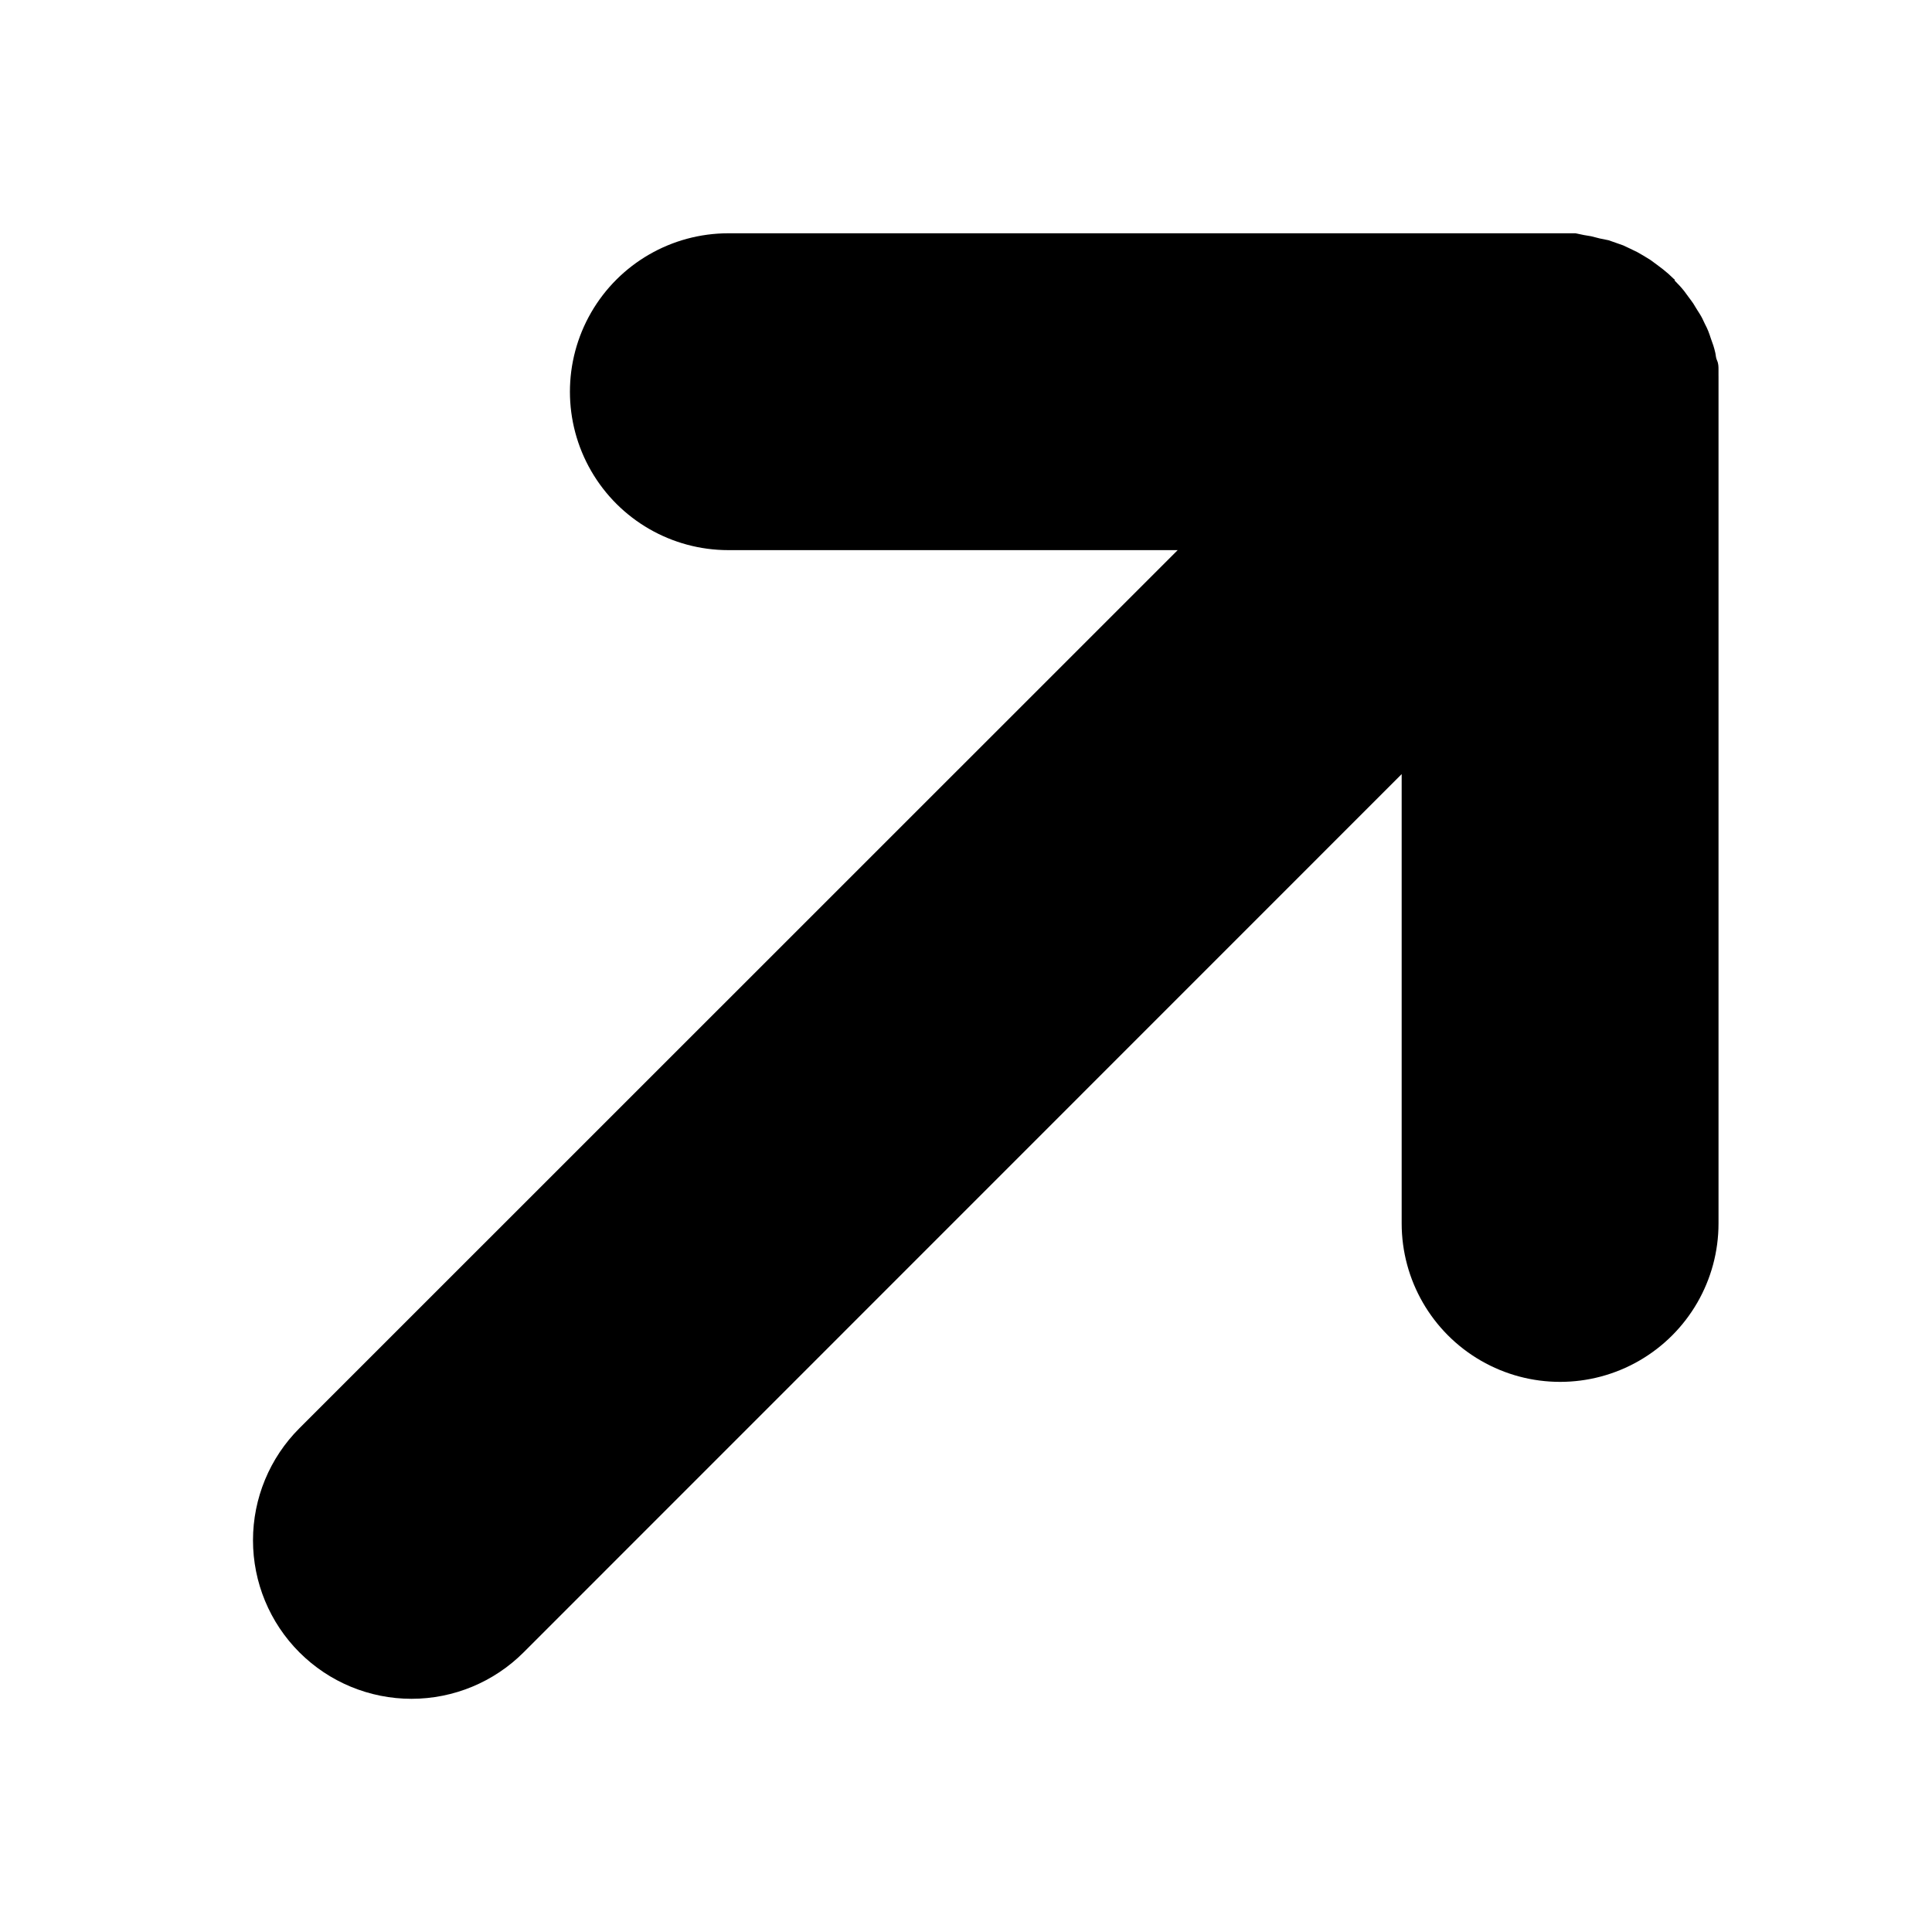
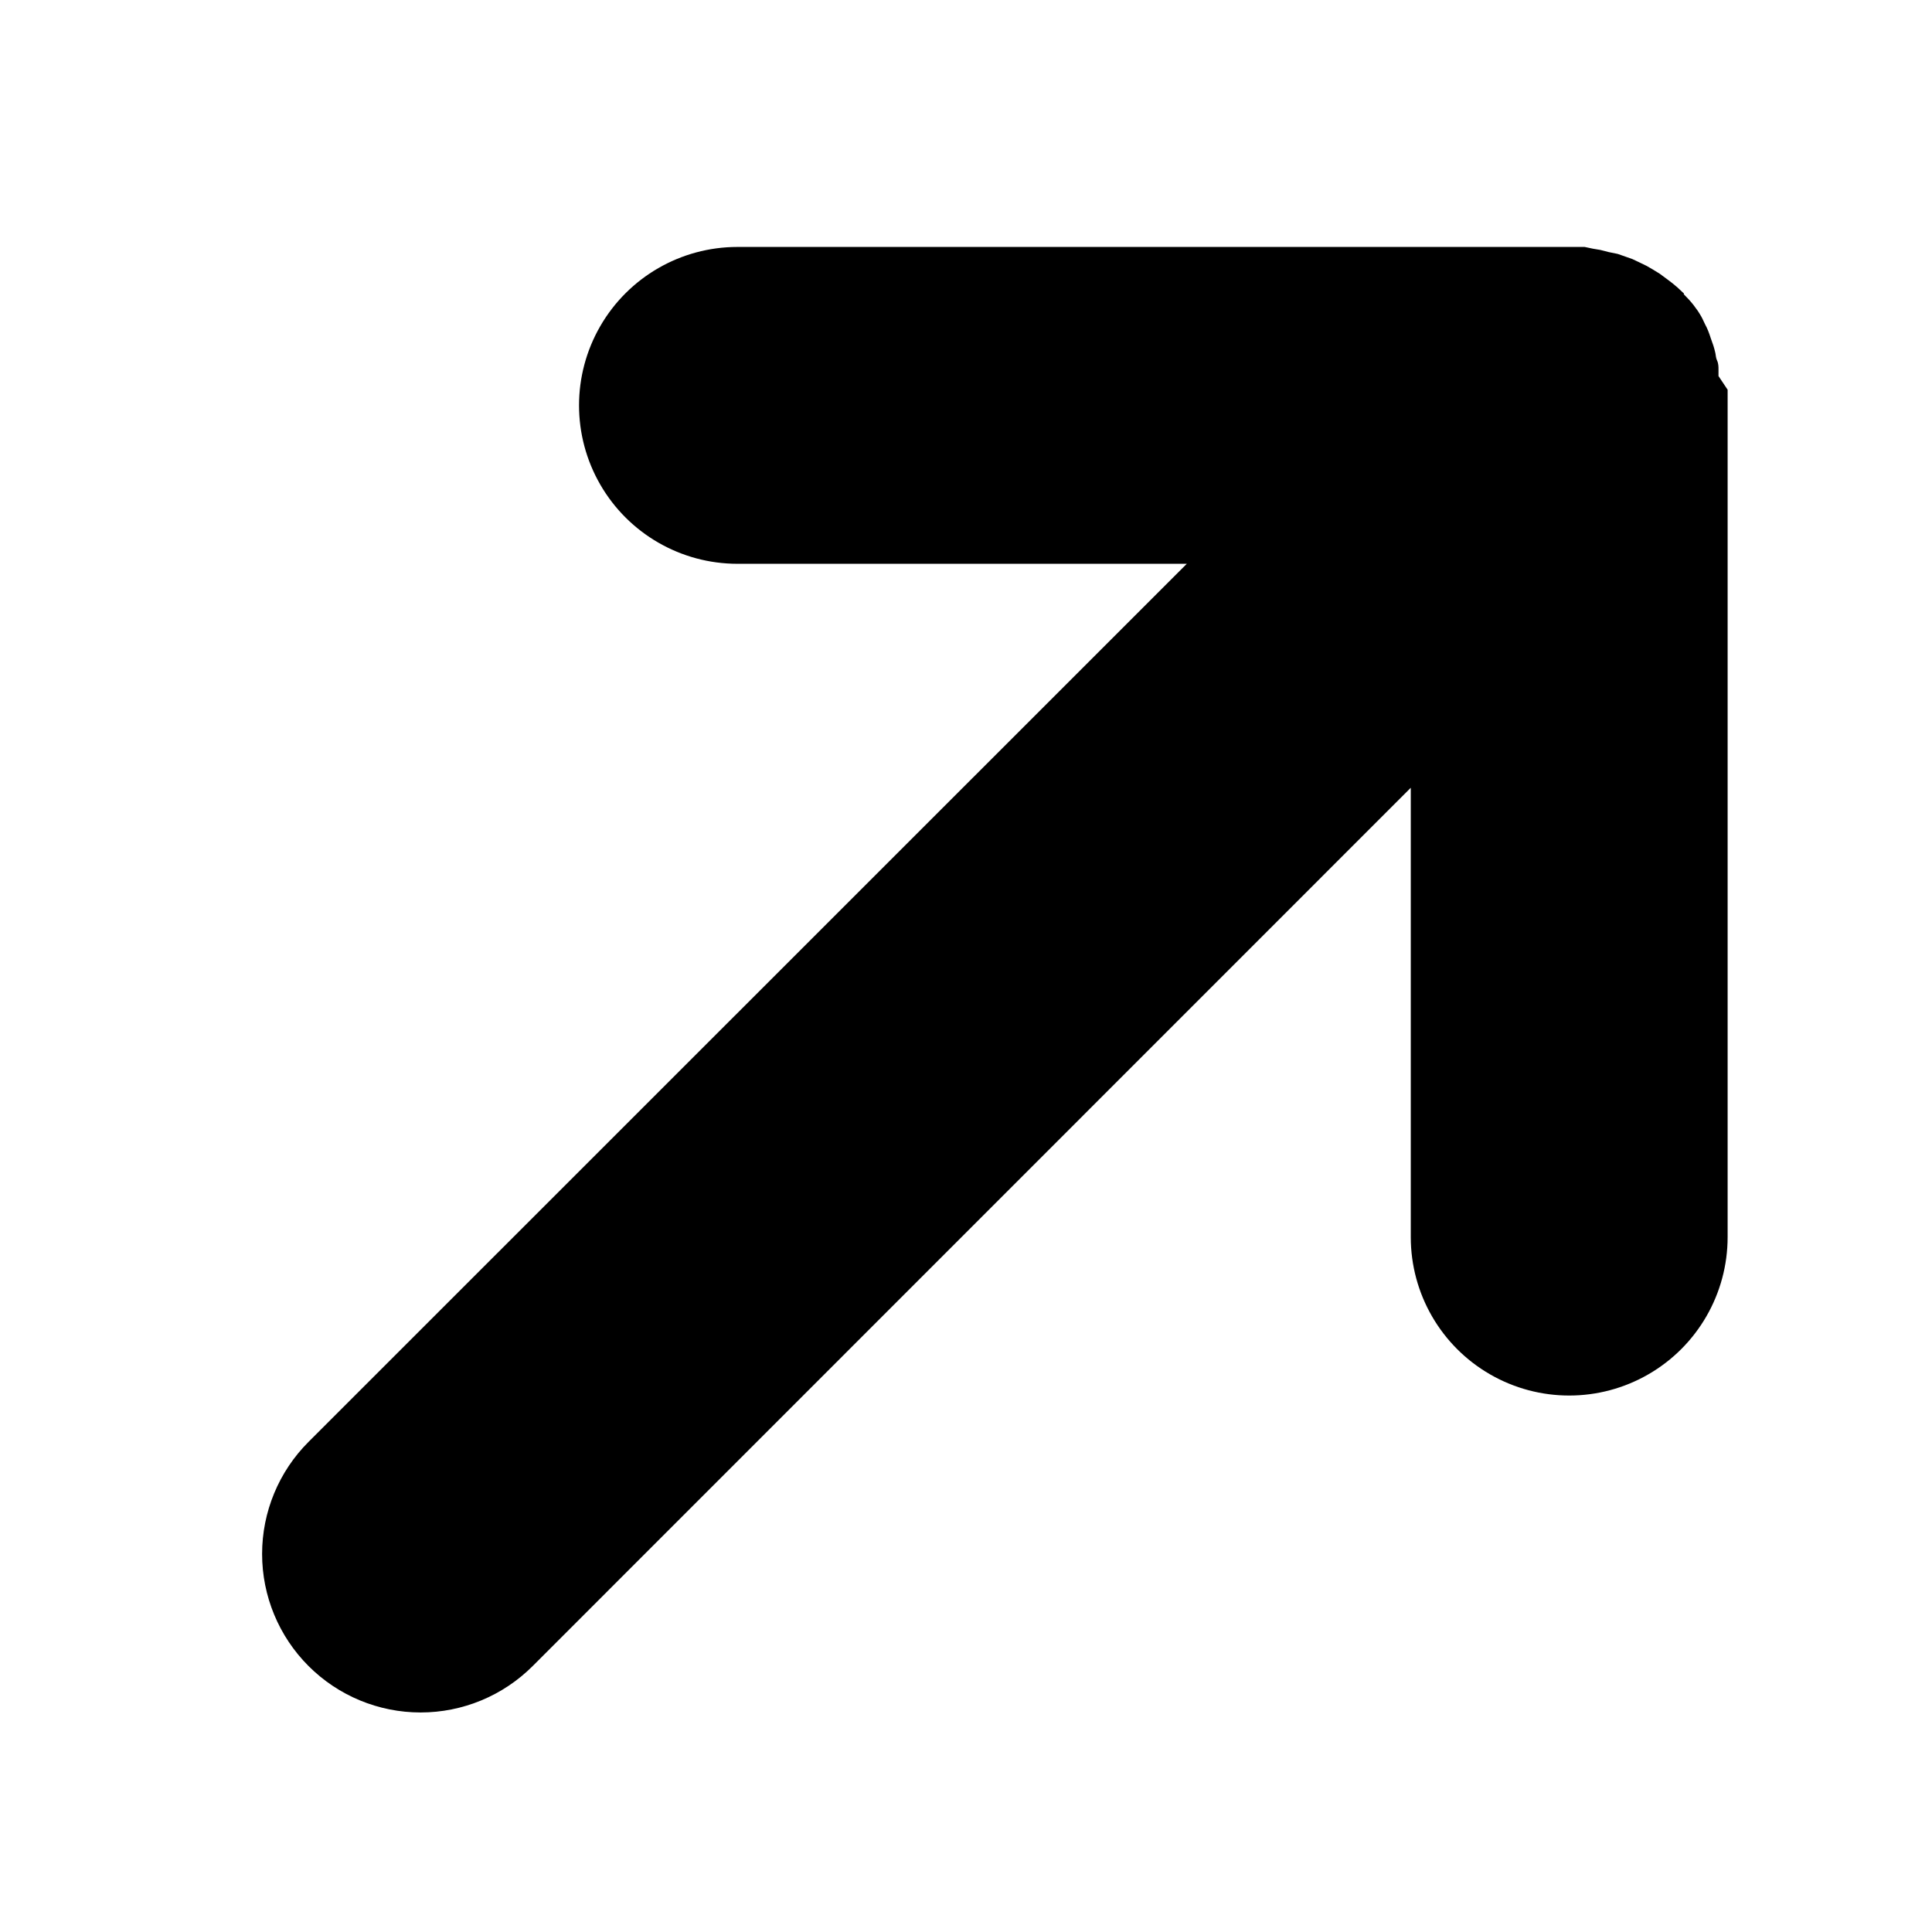
<svg xmlns="http://www.w3.org/2000/svg" fill="#000000" width="800px" height="800px" version="1.1" viewBox="144 144 512 512">
-   <path d="m599.42 243.66v-1.785c0-0.629 0-1.523-0.367-2.309-0.367-0.789-0.316-1.363-0.473-2.047-0.156-0.684-0.316-1.312-0.523-1.941-0.211-0.629-0.473-1.312-0.684-1.941-0.211-0.629-0.418-1.312-0.684-1.941-0.262-0.629-0.523-1.207-0.84-1.785-0.316-0.578-0.578-1.312-0.945-1.941s-0.629-1.102-0.996-1.625c-0.367-0.523-0.734-1.258-1.156-1.891-0.418-0.629-0.84-1.156-1.258-1.73l-1.156-1.574c-0.789-0.996-1.625-1.891-2.519-2.781v-0.262l-0.316-0.262c-0.891-0.891-1.785-1.68-2.781-2.465l-1.523-1.156-1.785-1.312-1.785-1.102-1.73-0.996-1.836-0.891-1.891-0.891-1.785-0.629-2.098-0.734-2.356-0.48-2.258-0.578-1.891-0.316-2.254-0.473h-224.51c-15 0-28.859 8.004-36.359 20.992-7.5 12.992-7.5 28.996 0 41.984 7.5 12.992 21.359 20.992 36.359 20.992h119.08l-232.75 232.7c-7.879 7.875-12.305 18.562-12.305 29.703s4.426 21.824 12.305 29.703c7.875 7.879 18.562 12.305 29.703 12.305 11.141 0 21.824-4.426 29.703-12.305l232.7-232.75v119.08c0 15 8.004 28.859 20.992 36.359 12.992 7.5 28.996 7.5 41.984 0 12.992-7.5 20.992-21.359 20.992-36.359v-220.42-4.144z" />
+   <path d="m599.42 243.66v-1.785c0-0.629 0-1.523-0.367-2.309-0.367-0.789-0.316-1.363-0.473-2.047-0.156-0.684-0.316-1.312-0.523-1.941-0.211-0.629-0.473-1.312-0.684-1.941-0.211-0.629-0.418-1.312-0.684-1.941-0.262-0.629-0.523-1.207-0.84-1.785-0.316-0.578-0.578-1.312-0.945-1.941s-0.629-1.102-0.996-1.625l-1.156-1.574c-0.789-0.996-1.625-1.891-2.519-2.781v-0.262l-0.316-0.262c-0.891-0.891-1.785-1.68-2.781-2.465l-1.523-1.156-1.785-1.312-1.785-1.102-1.73-0.996-1.836-0.891-1.891-0.891-1.785-0.629-2.098-0.734-2.356-0.48-2.258-0.578-1.891-0.316-2.254-0.473h-224.51c-15 0-28.859 8.004-36.359 20.992-7.5 12.992-7.5 28.996 0 41.984 7.5 12.992 21.359 20.992 36.359 20.992h119.08l-232.75 232.7c-7.879 7.875-12.305 18.562-12.305 29.703s4.426 21.824 12.305 29.703c7.875 7.879 18.562 12.305 29.703 12.305 11.141 0 21.824-4.426 29.703-12.305l232.7-232.75v119.08c0 15 8.004 28.859 20.992 36.359 12.992 7.5 28.996 7.5 41.984 0 12.992-7.5 20.992-21.359 20.992-36.359v-220.42-4.144z" />
</svg>